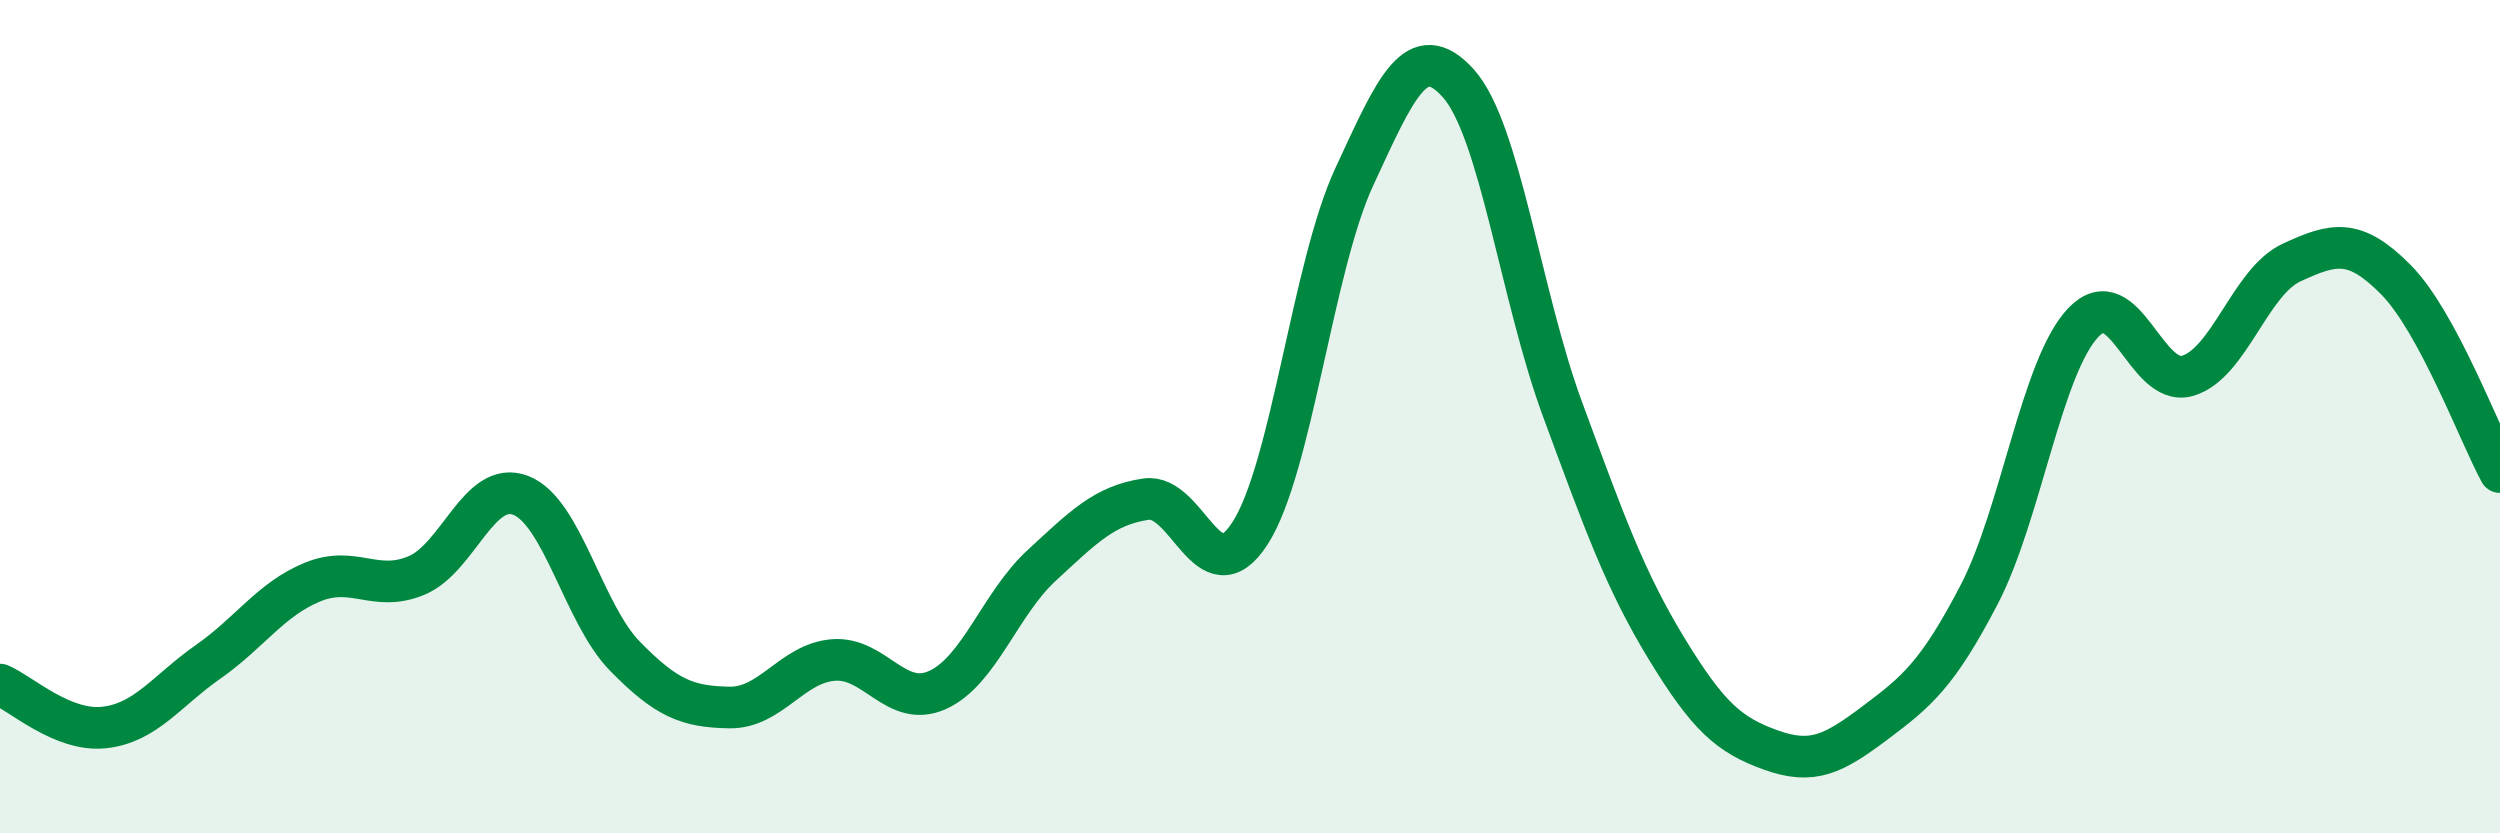
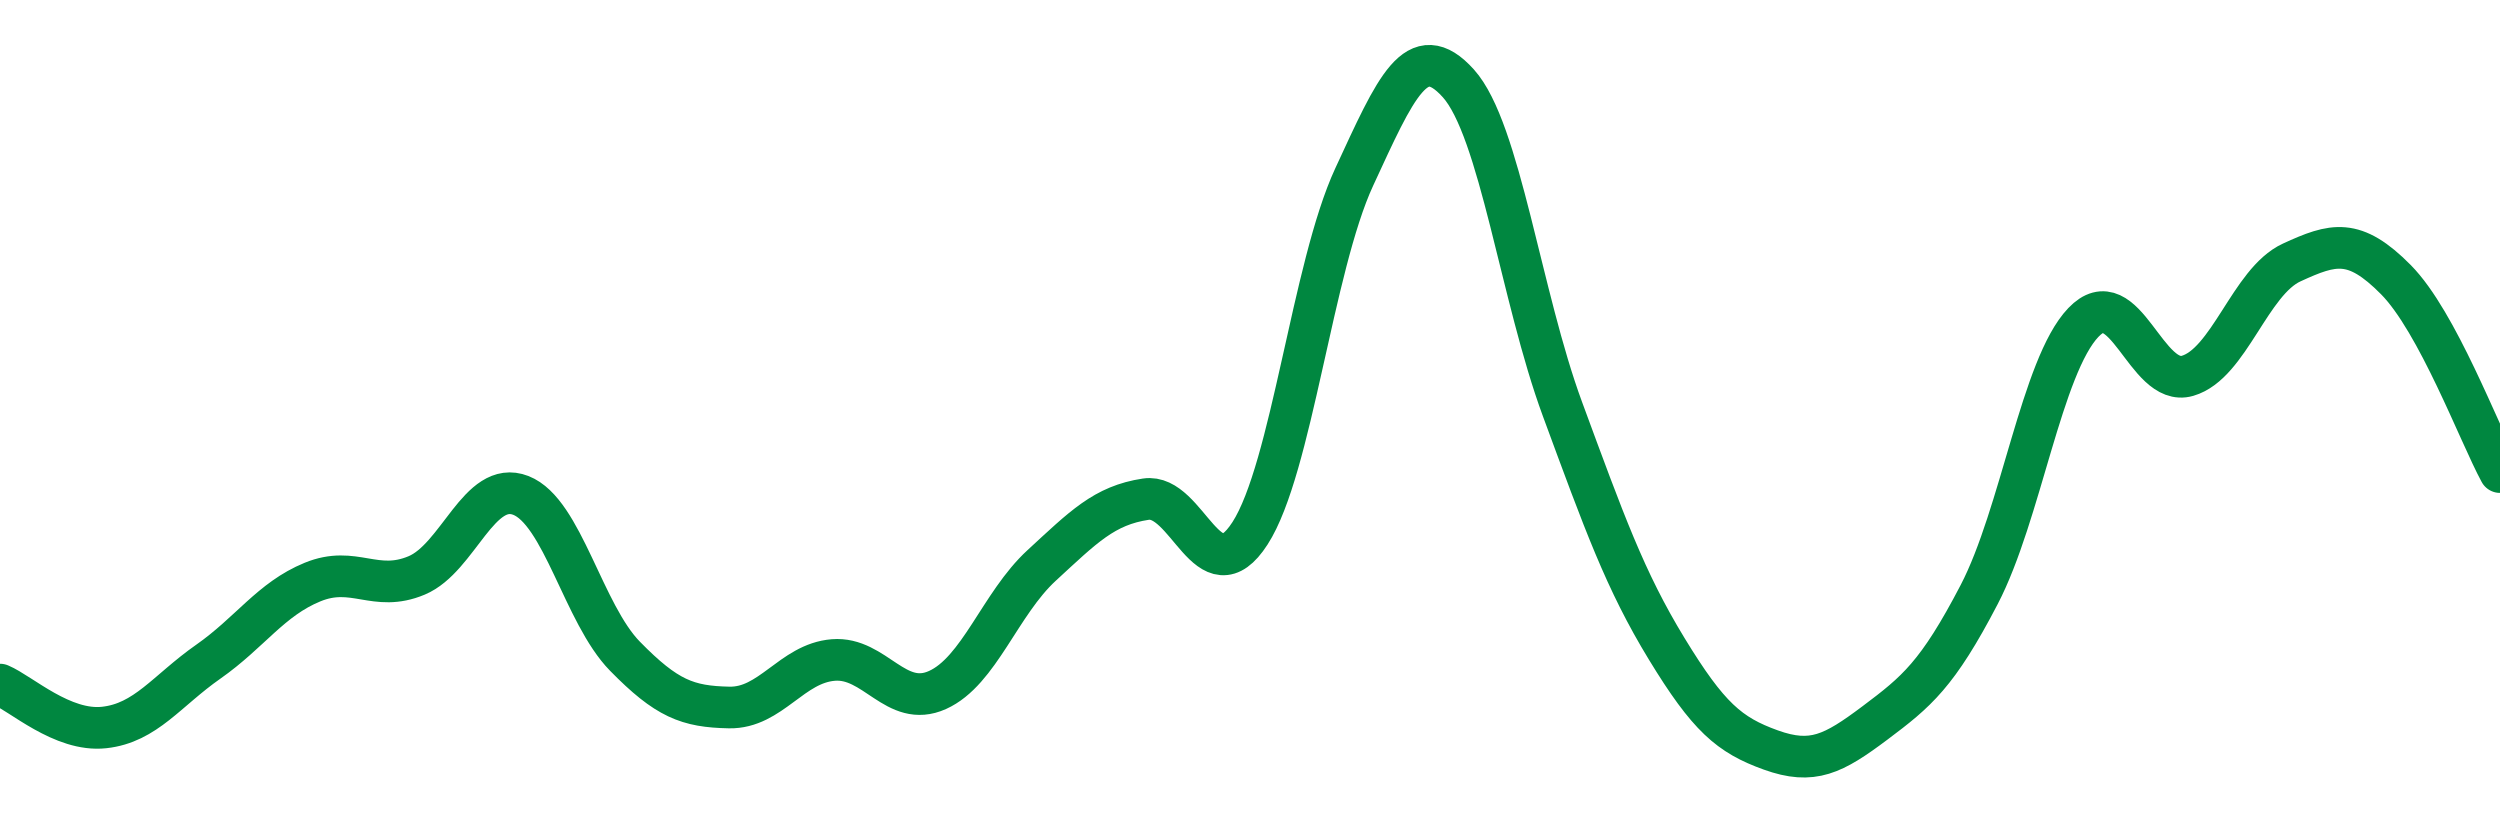
<svg xmlns="http://www.w3.org/2000/svg" width="60" height="20" viewBox="0 0 60 20">
-   <path d="M 0,16.43 C 0.5,16.64 1.5,17.57 2.5,17.46 C 3.5,17.35 4,16.58 5,15.88 C 6,15.18 6.5,14.38 7.5,13.97 C 8.5,13.56 9,14.23 10,13.81 C 11,13.39 11.5,11.5 12.5,11.89 C 13.5,12.28 14,14.73 15,15.75 C 16,16.77 16.5,16.96 17.5,16.98 C 18.5,17 19,15.92 20,15.84 C 21,15.76 21.5,17.01 22.5,16.56 C 23.5,16.11 24,14.49 25,13.57 C 26,12.65 26.5,12.13 27.5,11.98 C 28.5,11.83 29,14.35 30,12.8 C 31,11.25 31.5,6.41 32.5,4.25 C 33.5,2.09 34,0.89 35,2 C 36,3.11 36.5,7.11 37.5,9.82 C 38.5,12.53 39,13.93 40,15.57 C 41,17.21 41.5,17.64 42.5,18 C 43.5,18.36 44,18.1 45,17.35 C 46,16.6 46.5,16.19 47.5,14.27 C 48.5,12.35 49,8.79 50,7.74 C 51,6.69 51.5,9.31 52.5,9.02 C 53.5,8.73 54,6.76 55,6.3 C 56,5.84 56.5,5.7 57.5,6.71 C 58.5,7.72 59.5,10.41 60,11.33L60 20L0 20Z" fill="#008740" opacity="0.1" stroke-linecap="round" stroke-linejoin="round" />
  <path d="M 0,16.43 C 0.5,16.64 1.5,17.57 2.5,17.46 C 3.5,17.35 4,16.58 5,15.88 C 6,15.18 6.5,14.38 7.5,13.97 C 8.5,13.56 9,14.23 10,13.81 C 11,13.39 11.5,11.5 12.5,11.89 C 13.5,12.28 14,14.73 15,15.75 C 16,16.77 16.5,16.96 17.5,16.98 C 18.5,17 19,15.92 20,15.84 C 21,15.76 21.5,17.01 22.5,16.56 C 23.5,16.11 24,14.49 25,13.57 C 26,12.65 26.5,12.13 27.5,11.98 C 28.5,11.83 29,14.35 30,12.8 C 31,11.25 31.5,6.41 32.5,4.25 C 33.5,2.09 34,0.89 35,2 C 36,3.11 36.5,7.11 37.5,9.82 C 38.5,12.53 39,13.93 40,15.57 C 41,17.21 41.5,17.64 42.5,18 C 43.5,18.36 44,18.1 45,17.35 C 46,16.6 46.5,16.19 47.5,14.27 C 48.5,12.35 49,8.79 50,7.74 C 51,6.69 51.5,9.31 52.5,9.02 C 53.5,8.73 54,6.76 55,6.3 C 56,5.84 56.5,5.7 57.5,6.71 C 58.5,7.72 59.5,10.41 60,11.33" stroke="#008740" stroke-width="1" fill="none" stroke-linecap="round" stroke-linejoin="round" />
</svg>